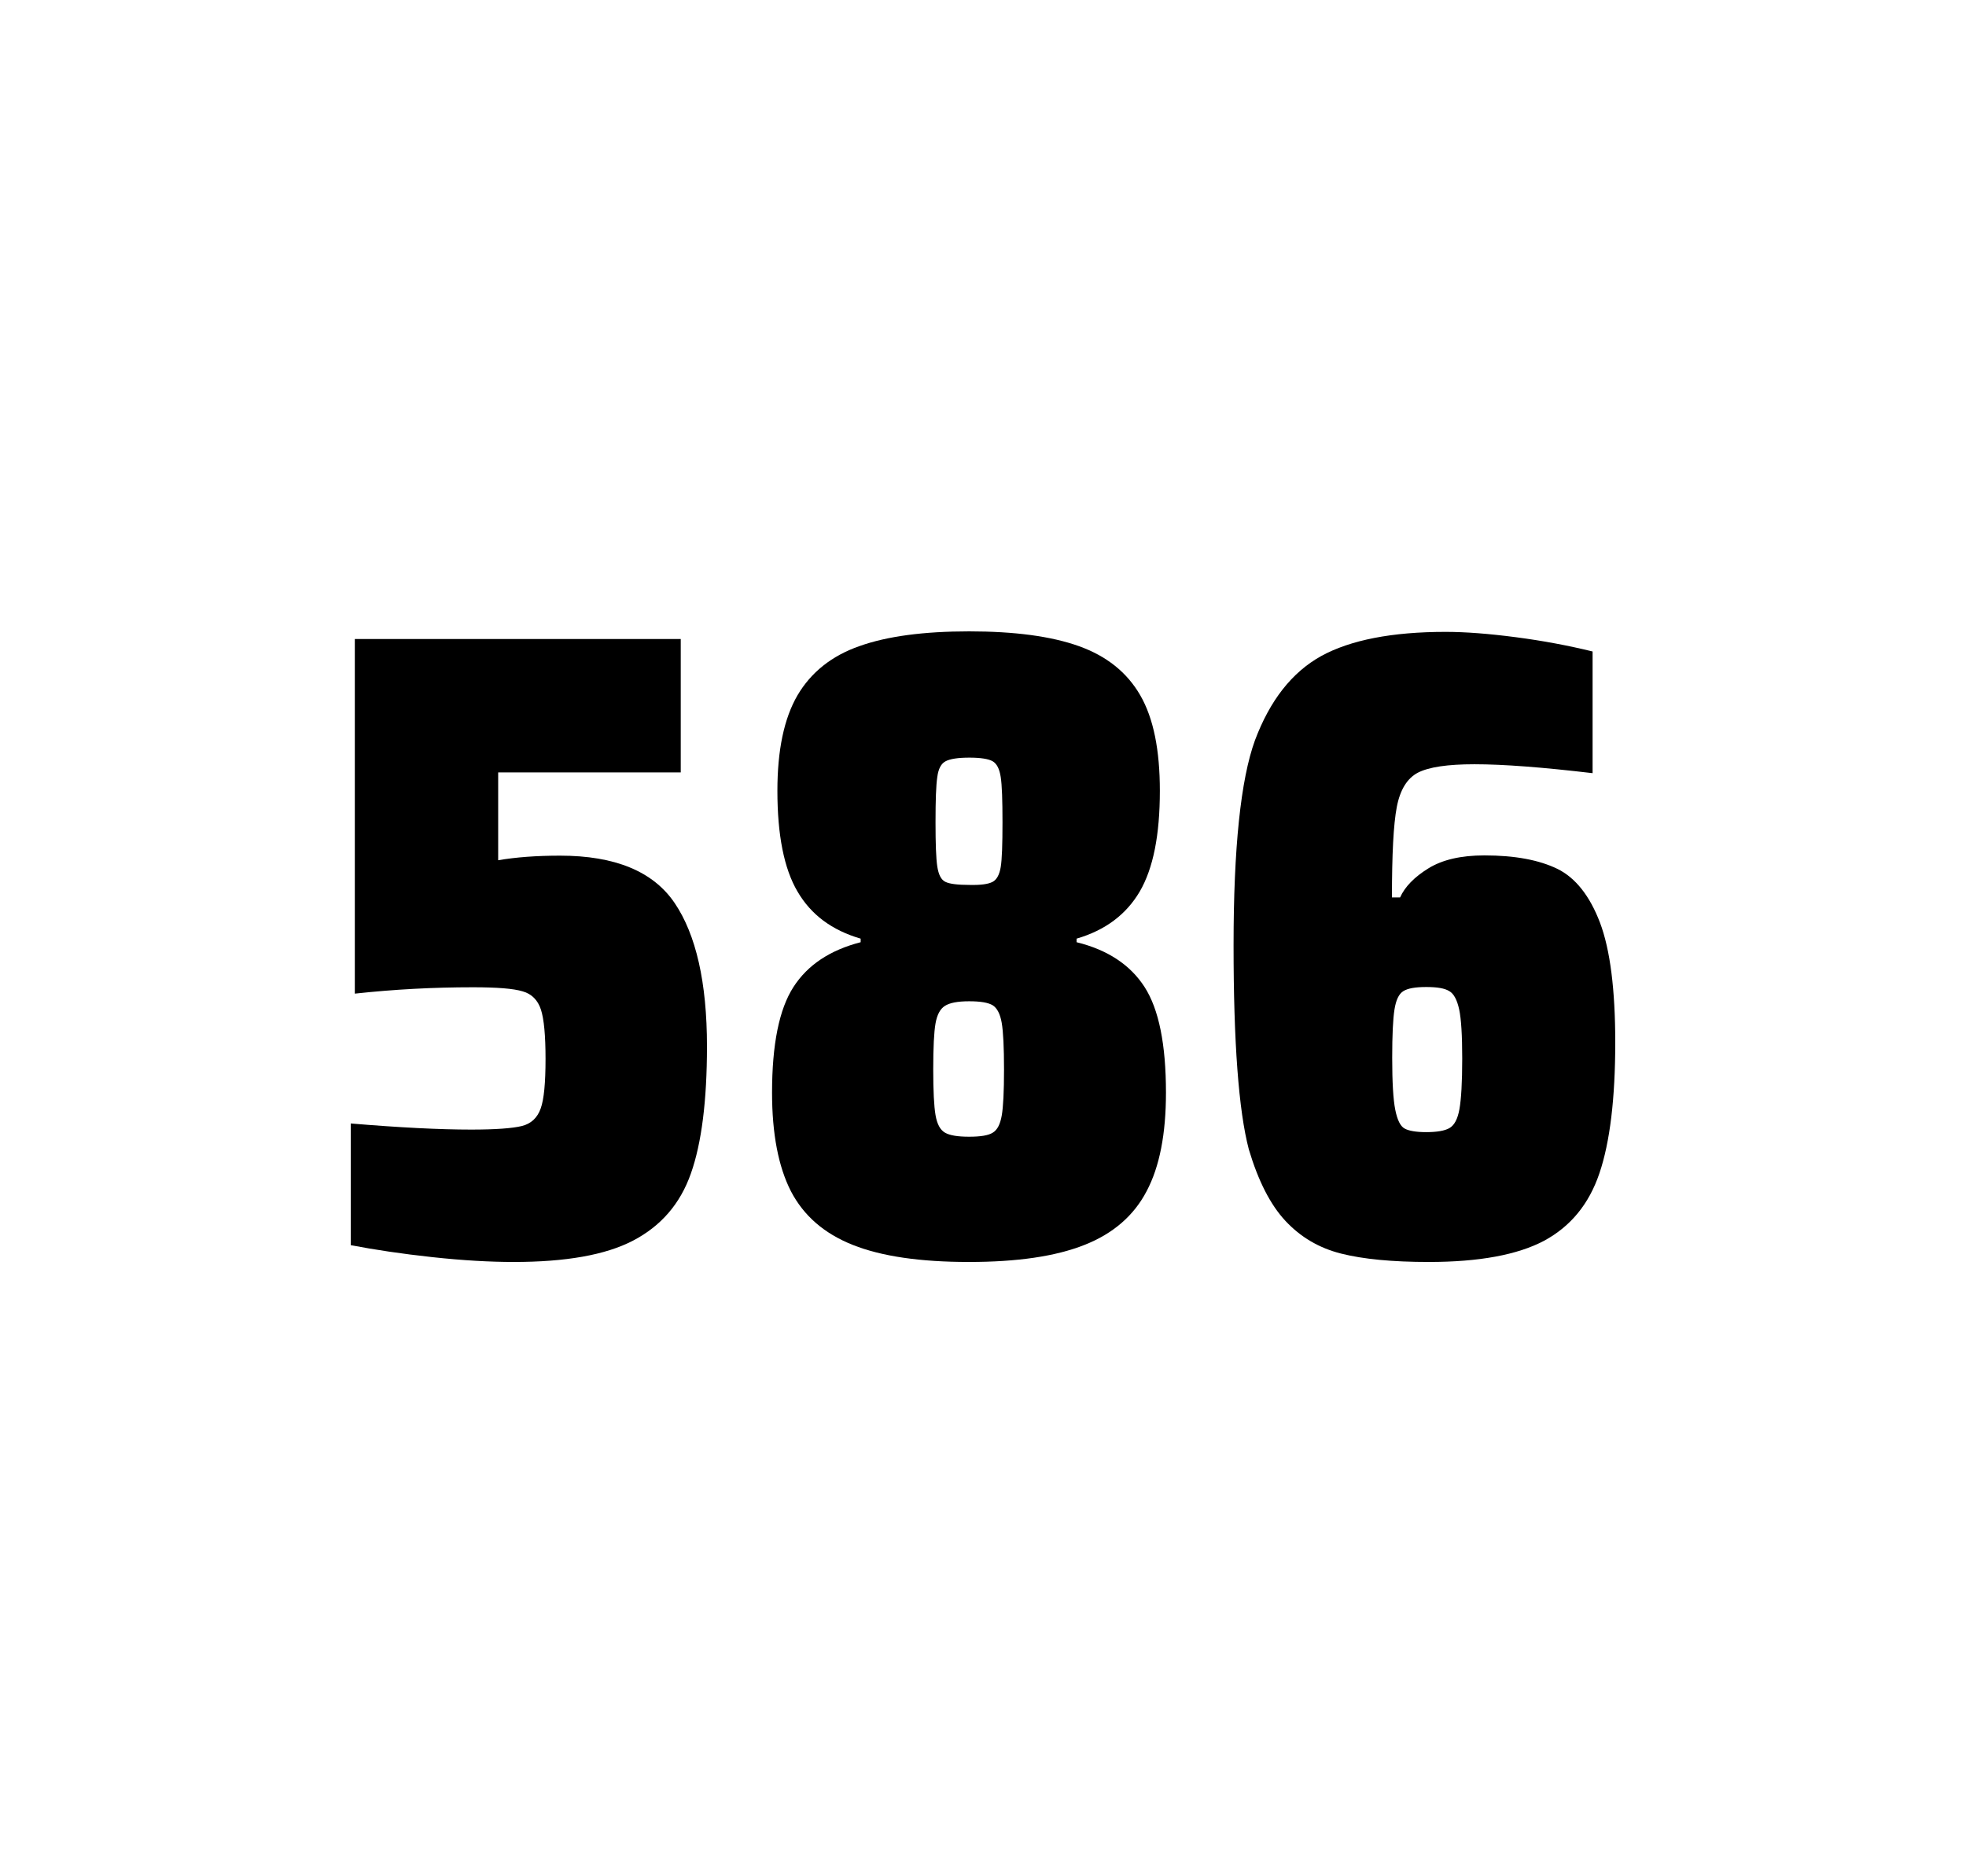
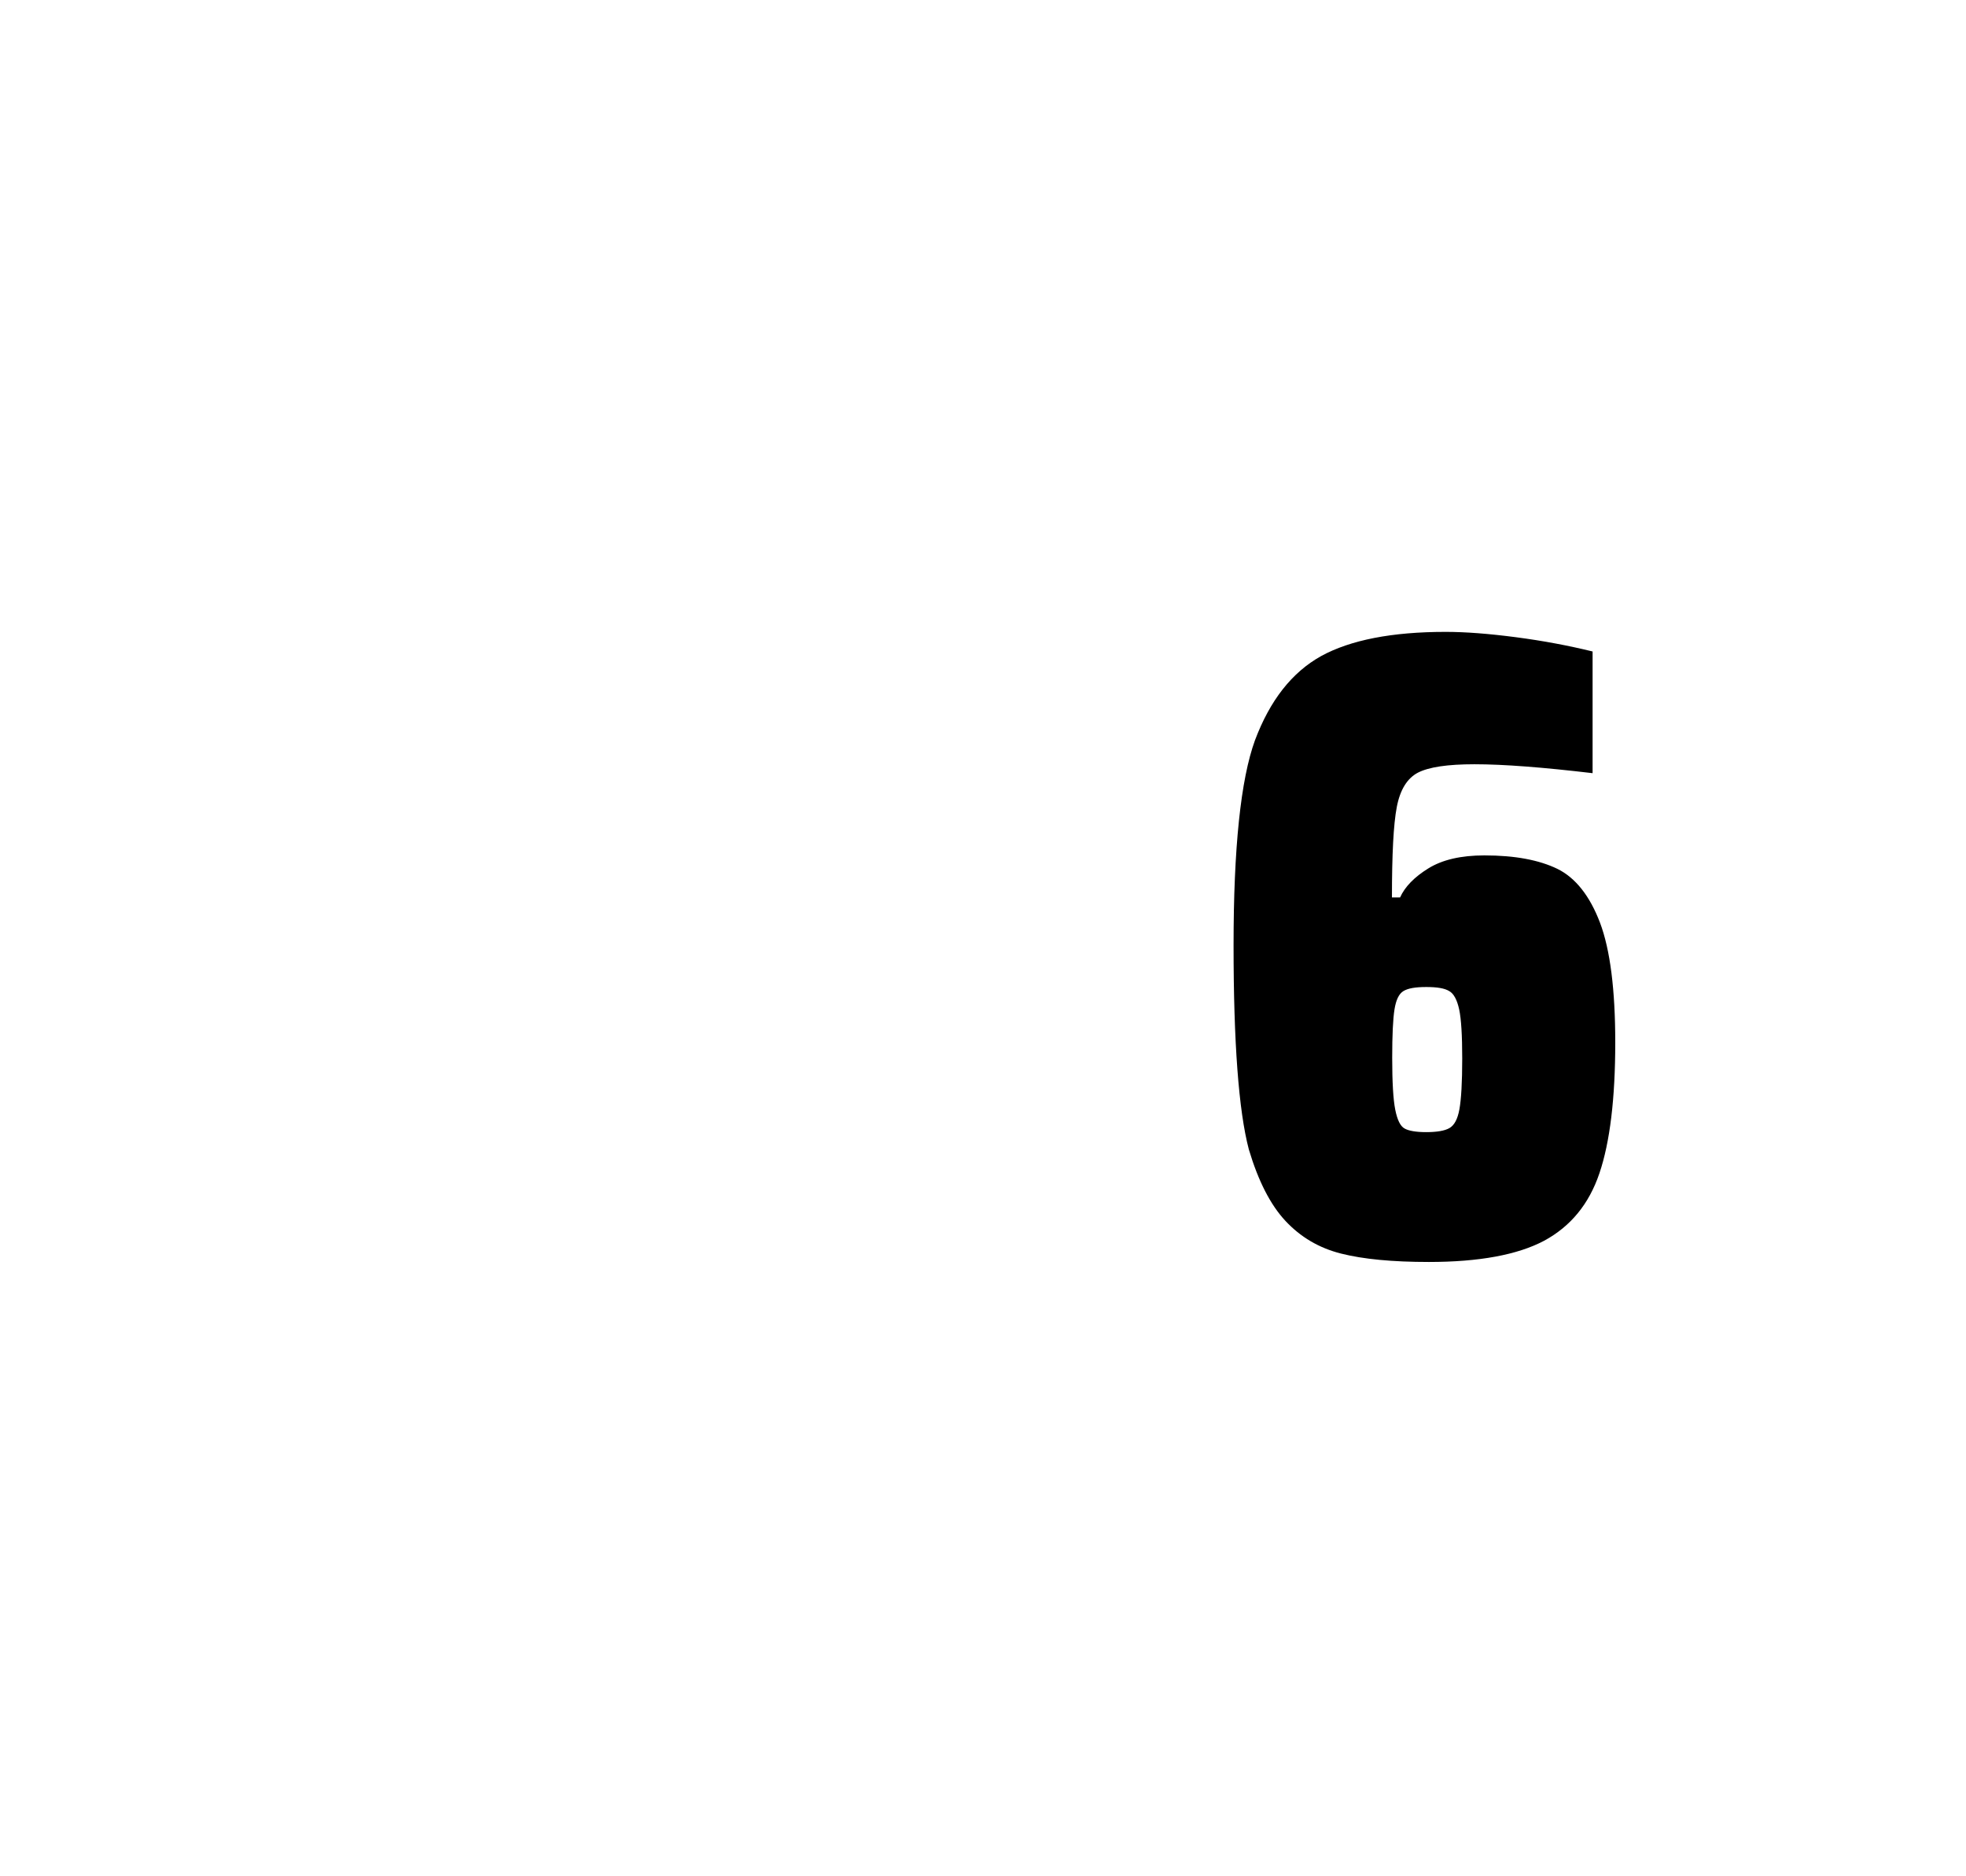
<svg xmlns="http://www.w3.org/2000/svg" version="1.1" id="wrapper" x="0px" y="0px" viewBox="0 0 772.1 737" style="enable-background:new 0 0 772.1 737;">
  <style type="text/css">
	.st0{fill:none;}
</style>
-   <path id="frame" class="st0" d="M 1.5 0 L 770.5 0 C 771.3 0 772 0.7 772 1.5 L 772 735.4 C 772 736.2 771.3 736.9 770.5 736.9 L 1.5 736.9 C 0.7 736.9 0 736.2 0 735.4 L 0 1.5 C 0 0.7 0.7 0 1.5 0 Z" />
  <g id="numbers">
-     <path id="five" d="M 185.047 443.7 C 194.647 443.7 201.247 443.2 204.947 442.3 C 208.547 441.4 211.047 439.1 212.347 435.4 C 213.647 431.8 214.247 425.3 214.247 415.9 C 214.247 406.8 213.647 400.3 212.447 396.6 C 211.247 392.9 208.847 390.4 205.247 389.4 C 201.647 388.3 195.147 387.8 185.747 387.8 C 170.247 387.8 154.847 388.6 139.347 390.3 L 139.347 251 L 267.347 251 L 267.347 303.4 L 195.647 303.4 L 195.647 337.9 C 202.647 336.7 210.747 336.1 219.947 336.1 C 241.547 336.1 256.547 342.3 264.947 354.7 C 273.347 367.1 277.647 385.9 277.647 411 C 277.647 432.3 275.547 449 271.347 460.9 C 267.147 472.9 259.547 481.6 248.647 487.3 C 237.747 493 222.047 495.7 201.747 495.7 C 192.347 495.7 181.747 495.1 169.747 493.8 C 157.747 492.5 147.147 490.9 137.747 489.1 L 137.747 441.3 C 156.847 442.9 172.647 443.7 185.047 443.7 Z" />
-     <path id="eight" d="M 334.905 489 C 323.605 484.5 315.605 477.5 310.605 467.9 C 305.705 458.3 303.205 445.4 303.205 429.2 C 303.205 410.2 306.005 396.4 311.605 387.7 C 317.205 379 326.005 373.2 338.005 370.1 L 338.005 368.7 C 326.705 365.4 318.505 359.3 313.205 350.2 C 307.905 341.2 305.305 328 305.305 310.6 C 305.305 294.7 307.905 282.2 313.205 273.1 C 318.505 264.1 326.605 257.6 337.505 253.8 C 348.405 249.9 362.805 248 380.605 248 C 398.405 248 412.805 249.9 423.705 253.8 C 434.605 257.7 442.605 264.1 447.805 273.1 C 453.005 282.1 455.505 294.6 455.505 310.6 C 455.505 328 452.905 341.1 447.605 350.2 C 442.305 359.2 434.105 365.4 422.805 368.7 L 422.805 370.1 C 435.005 373.1 443.905 379 449.505 387.7 C 455.105 396.4 457.905 410.2 457.905 429.2 C 457.905 445.4 455.405 458.3 450.305 467.9 C 445.305 477.5 437.105 484.6 425.905 489 C 414.605 493.5 399.505 495.7 380.505 495.7 C 361.405 495.7 346.205 493.5 334.905 489 Z M 389.905 444.9 C 391.705 443.8 392.805 441.6 393.405 438.2 C 394.005 434.8 394.305 428.8 394.305 420.1 C 394.305 411.4 394.005 405.3 393.405 401.8 C 392.805 398.3 391.605 396 389.905 394.9 C 388.105 393.8 385.005 393.3 380.605 393.3 C 376.105 393.3 373.005 393.9 371.105 395.1 C 369.205 396.3 368.005 398.6 367.405 402 C 366.805 405.4 366.505 411.4 366.505 420.1 C 366.505 428.5 366.805 434.5 367.405 438 C 368.005 441.5 369.205 443.8 371.105 444.9 C 373.005 446 376.105 446.5 380.605 446.5 C 385.105 446.5 388.205 446 389.905 444.9 Z M 389.805 346.4 C 391.405 345.6 392.505 343.6 393.005 340.6 C 393.505 337.6 393.705 331.7 393.705 323 C 393.705 314.3 393.505 308.4 393.005 305.2 C 392.505 302 391.505 300 389.805 299 C 388.205 298.1 385.105 297.6 380.705 297.6 C 376.205 297.6 373.105 298.1 371.405 299 C 369.605 299.9 368.505 302 368.105 305.2 C 367.605 308.4 367.405 314.3 367.405 323 C 367.405 331.4 367.605 337.2 368.105 340.4 C 368.605 343.6 369.605 345.6 371.305 346.4 C 372.905 347.2 376.105 347.6 380.805 347.6 C 385.105 347.7 388.105 347.3 389.805 346.4 Z" />
    <path id="six" d="M 526.653 492.4 C 517.953 490.2 510.753 485.9 504.853 479.6 C 498.953 473.3 494.153 463.9 490.453 451.5 C 486.453 436.3 484.453 409.5 484.453 371.3 C 484.453 333.1 487.253 306.2 492.853 290.8 C 498.753 275.1 507.353 264.1 518.853 257.7 C 530.353 251.4 546.653 248.2 567.753 248.2 C 575.453 248.2 584.653 248.9 595.353 250.3 C 606.053 251.7 616.053 253.6 625.453 255.9 L 625.453 303.7 C 605.953 301.4 590.553 300.2 579.053 300.2 C 568.453 300.2 561.153 301.3 556.853 303.5 C 552.653 305.7 549.853 310.2 548.553 317 C 547.253 323.8 546.653 335.6 546.653 352.5 L 549.853 352.5 C 551.753 348.3 555.453 344.5 560.953 341.1 C 566.453 337.7 573.753 336 582.953 336 C 594.953 336 604.453 337.8 611.653 341.3 C 618.753 344.8 624.353 351.9 628.353 362.4 C 632.353 373 634.353 388.7 634.353 409.5 C 634.353 431.5 632.253 448.7 628.153 460.8 C 624.053 473 616.753 481.8 606.353 487.4 C 595.953 492.9 580.853 495.7 561.153 495.7 C 546.853 495.7 535.353 494.6 526.653 492.4 Z M 569.253 443.1 C 571.153 442 572.453 439.6 573.153 435.7 C 573.853 431.8 574.253 425.2 574.253 415.8 C 574.253 406.7 573.853 400.2 573.053 396.5 C 572.253 392.8 570.953 390.3 569.153 389.3 C 567.353 388.2 564.453 387.7 560.153 387.7 C 555.853 387.7 552.953 388.2 551.153 389.3 C 549.353 390.4 548.253 392.8 547.653 396.5 C 547.053 400.3 546.753 406.6 546.753 415.5 C 546.753 425.1 547.153 431.9 547.953 435.9 C 548.753 439.9 549.953 442.4 551.653 443.3 C 553.253 444.2 556.153 444.7 560.053 444.7 C 564.253 444.7 567.353 444.2 569.253 443.1 Z" />
  </g>
</svg>